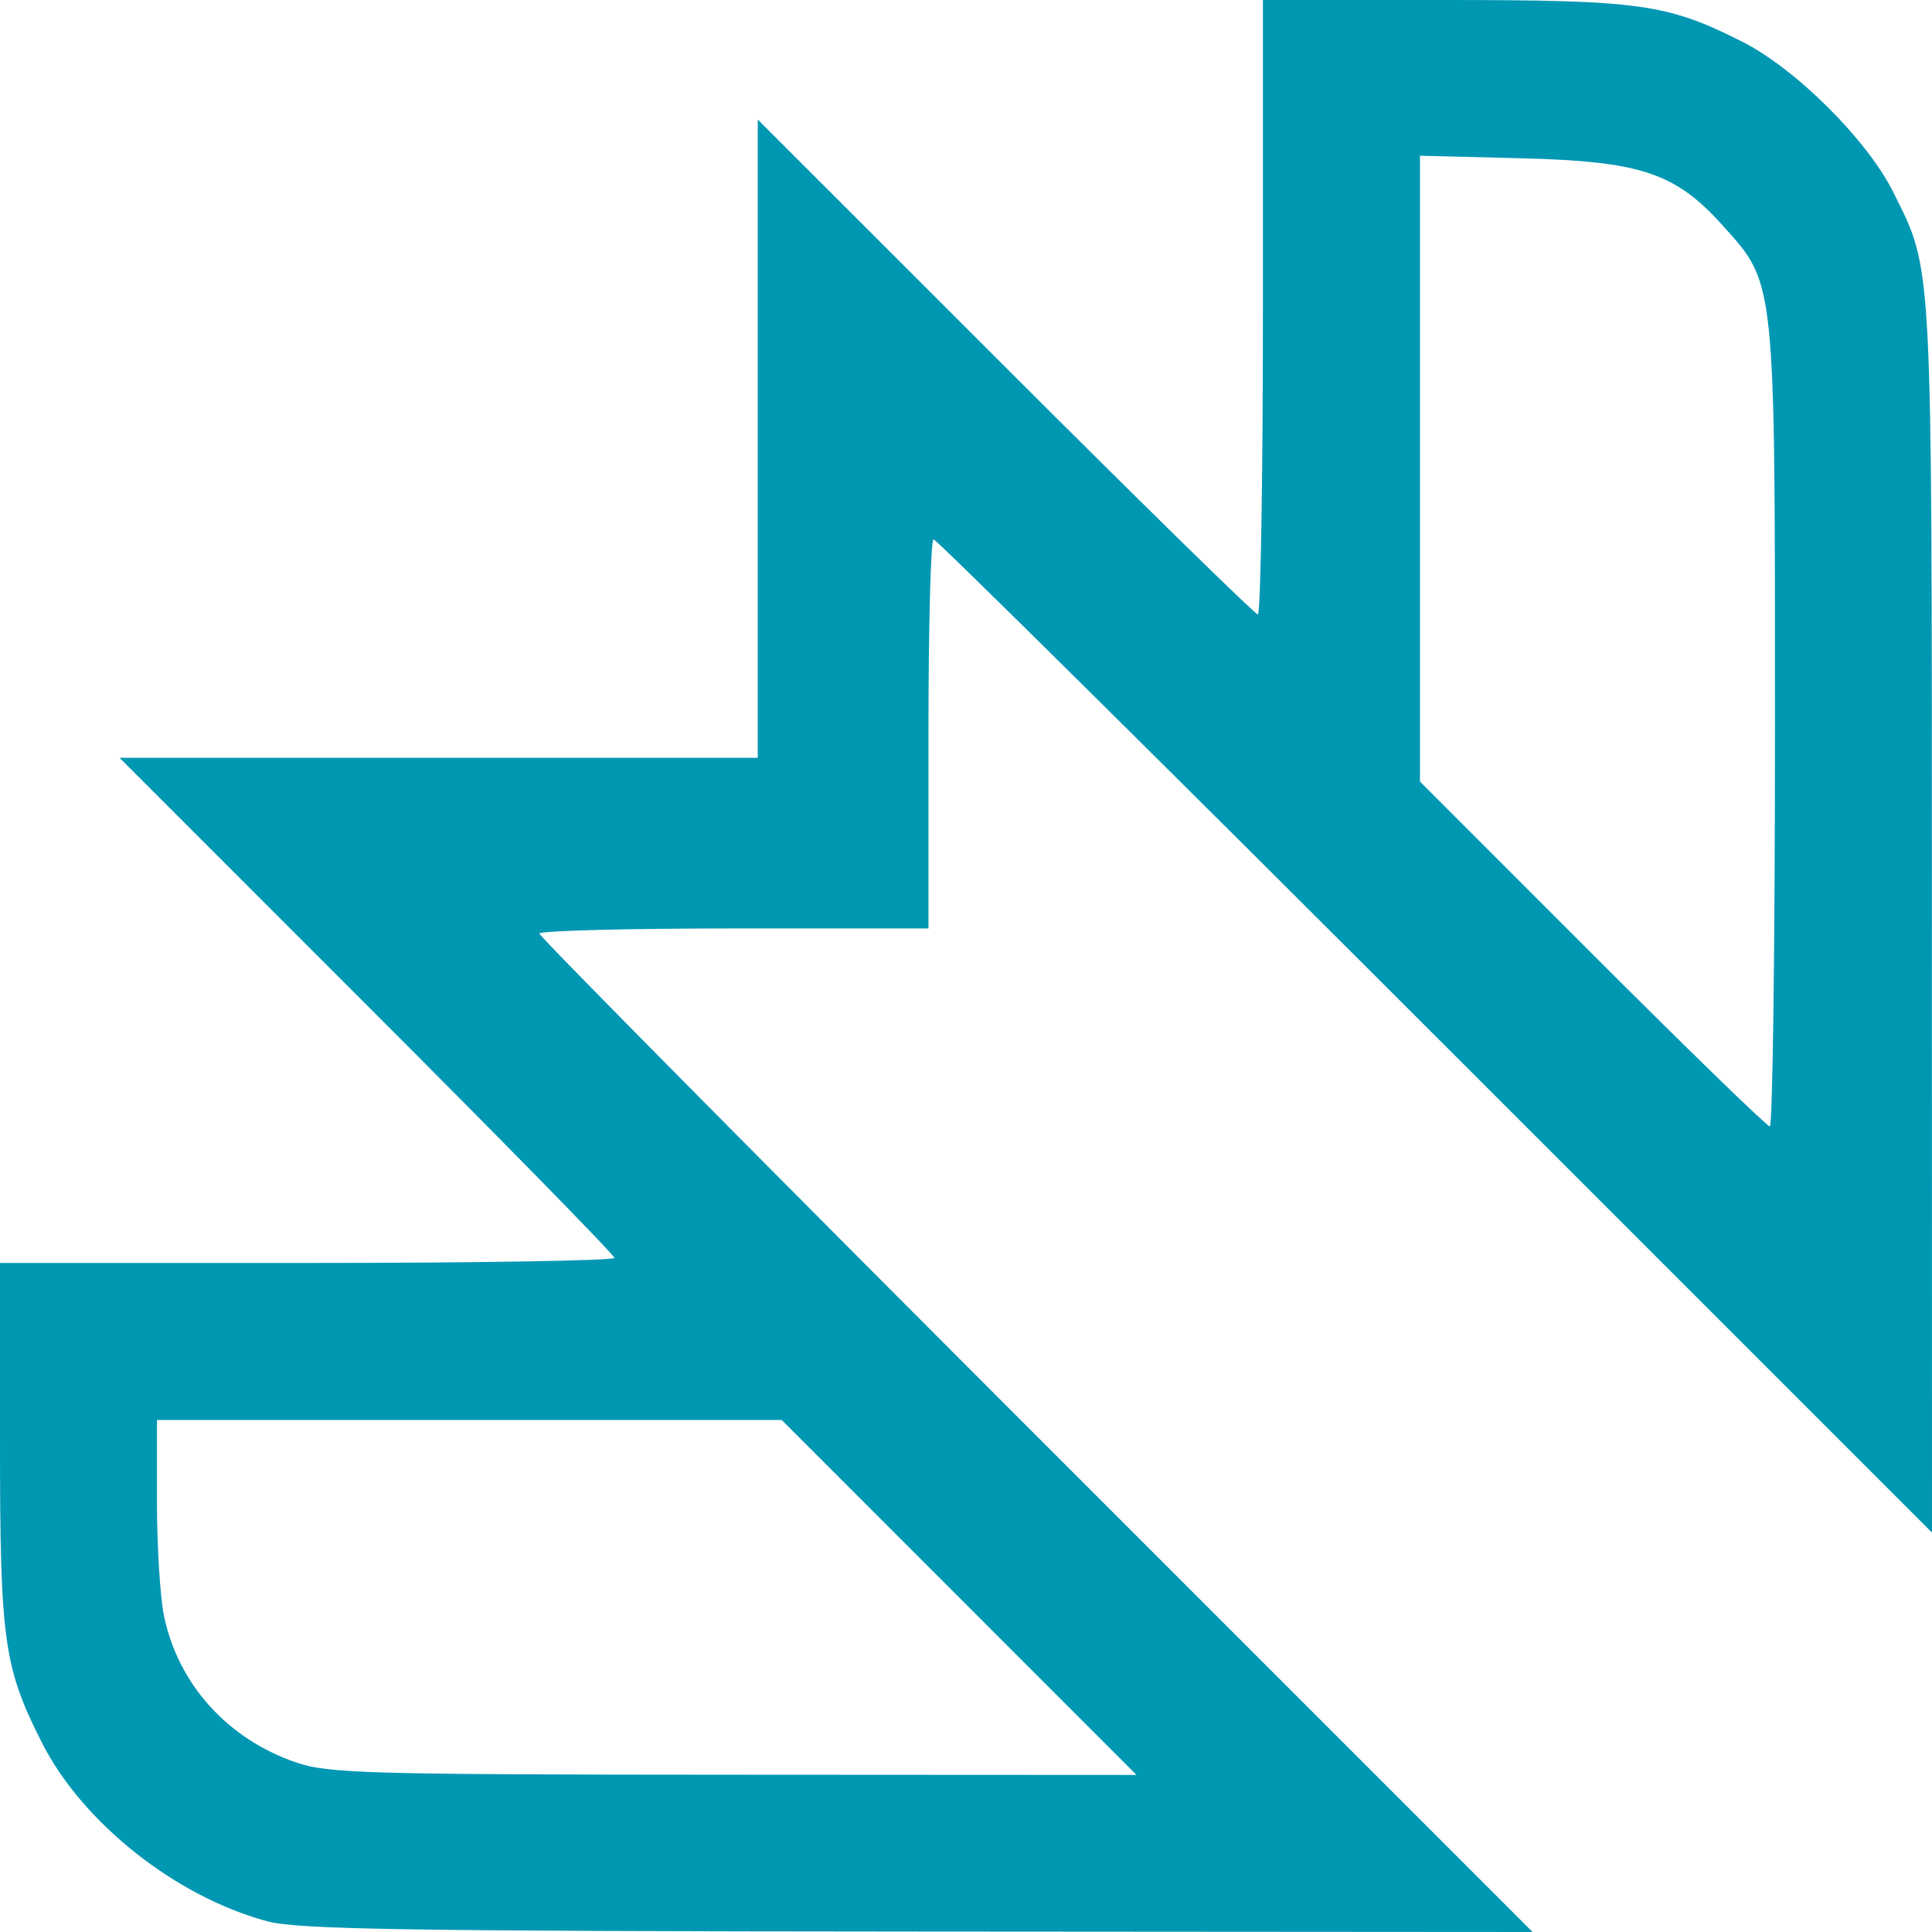
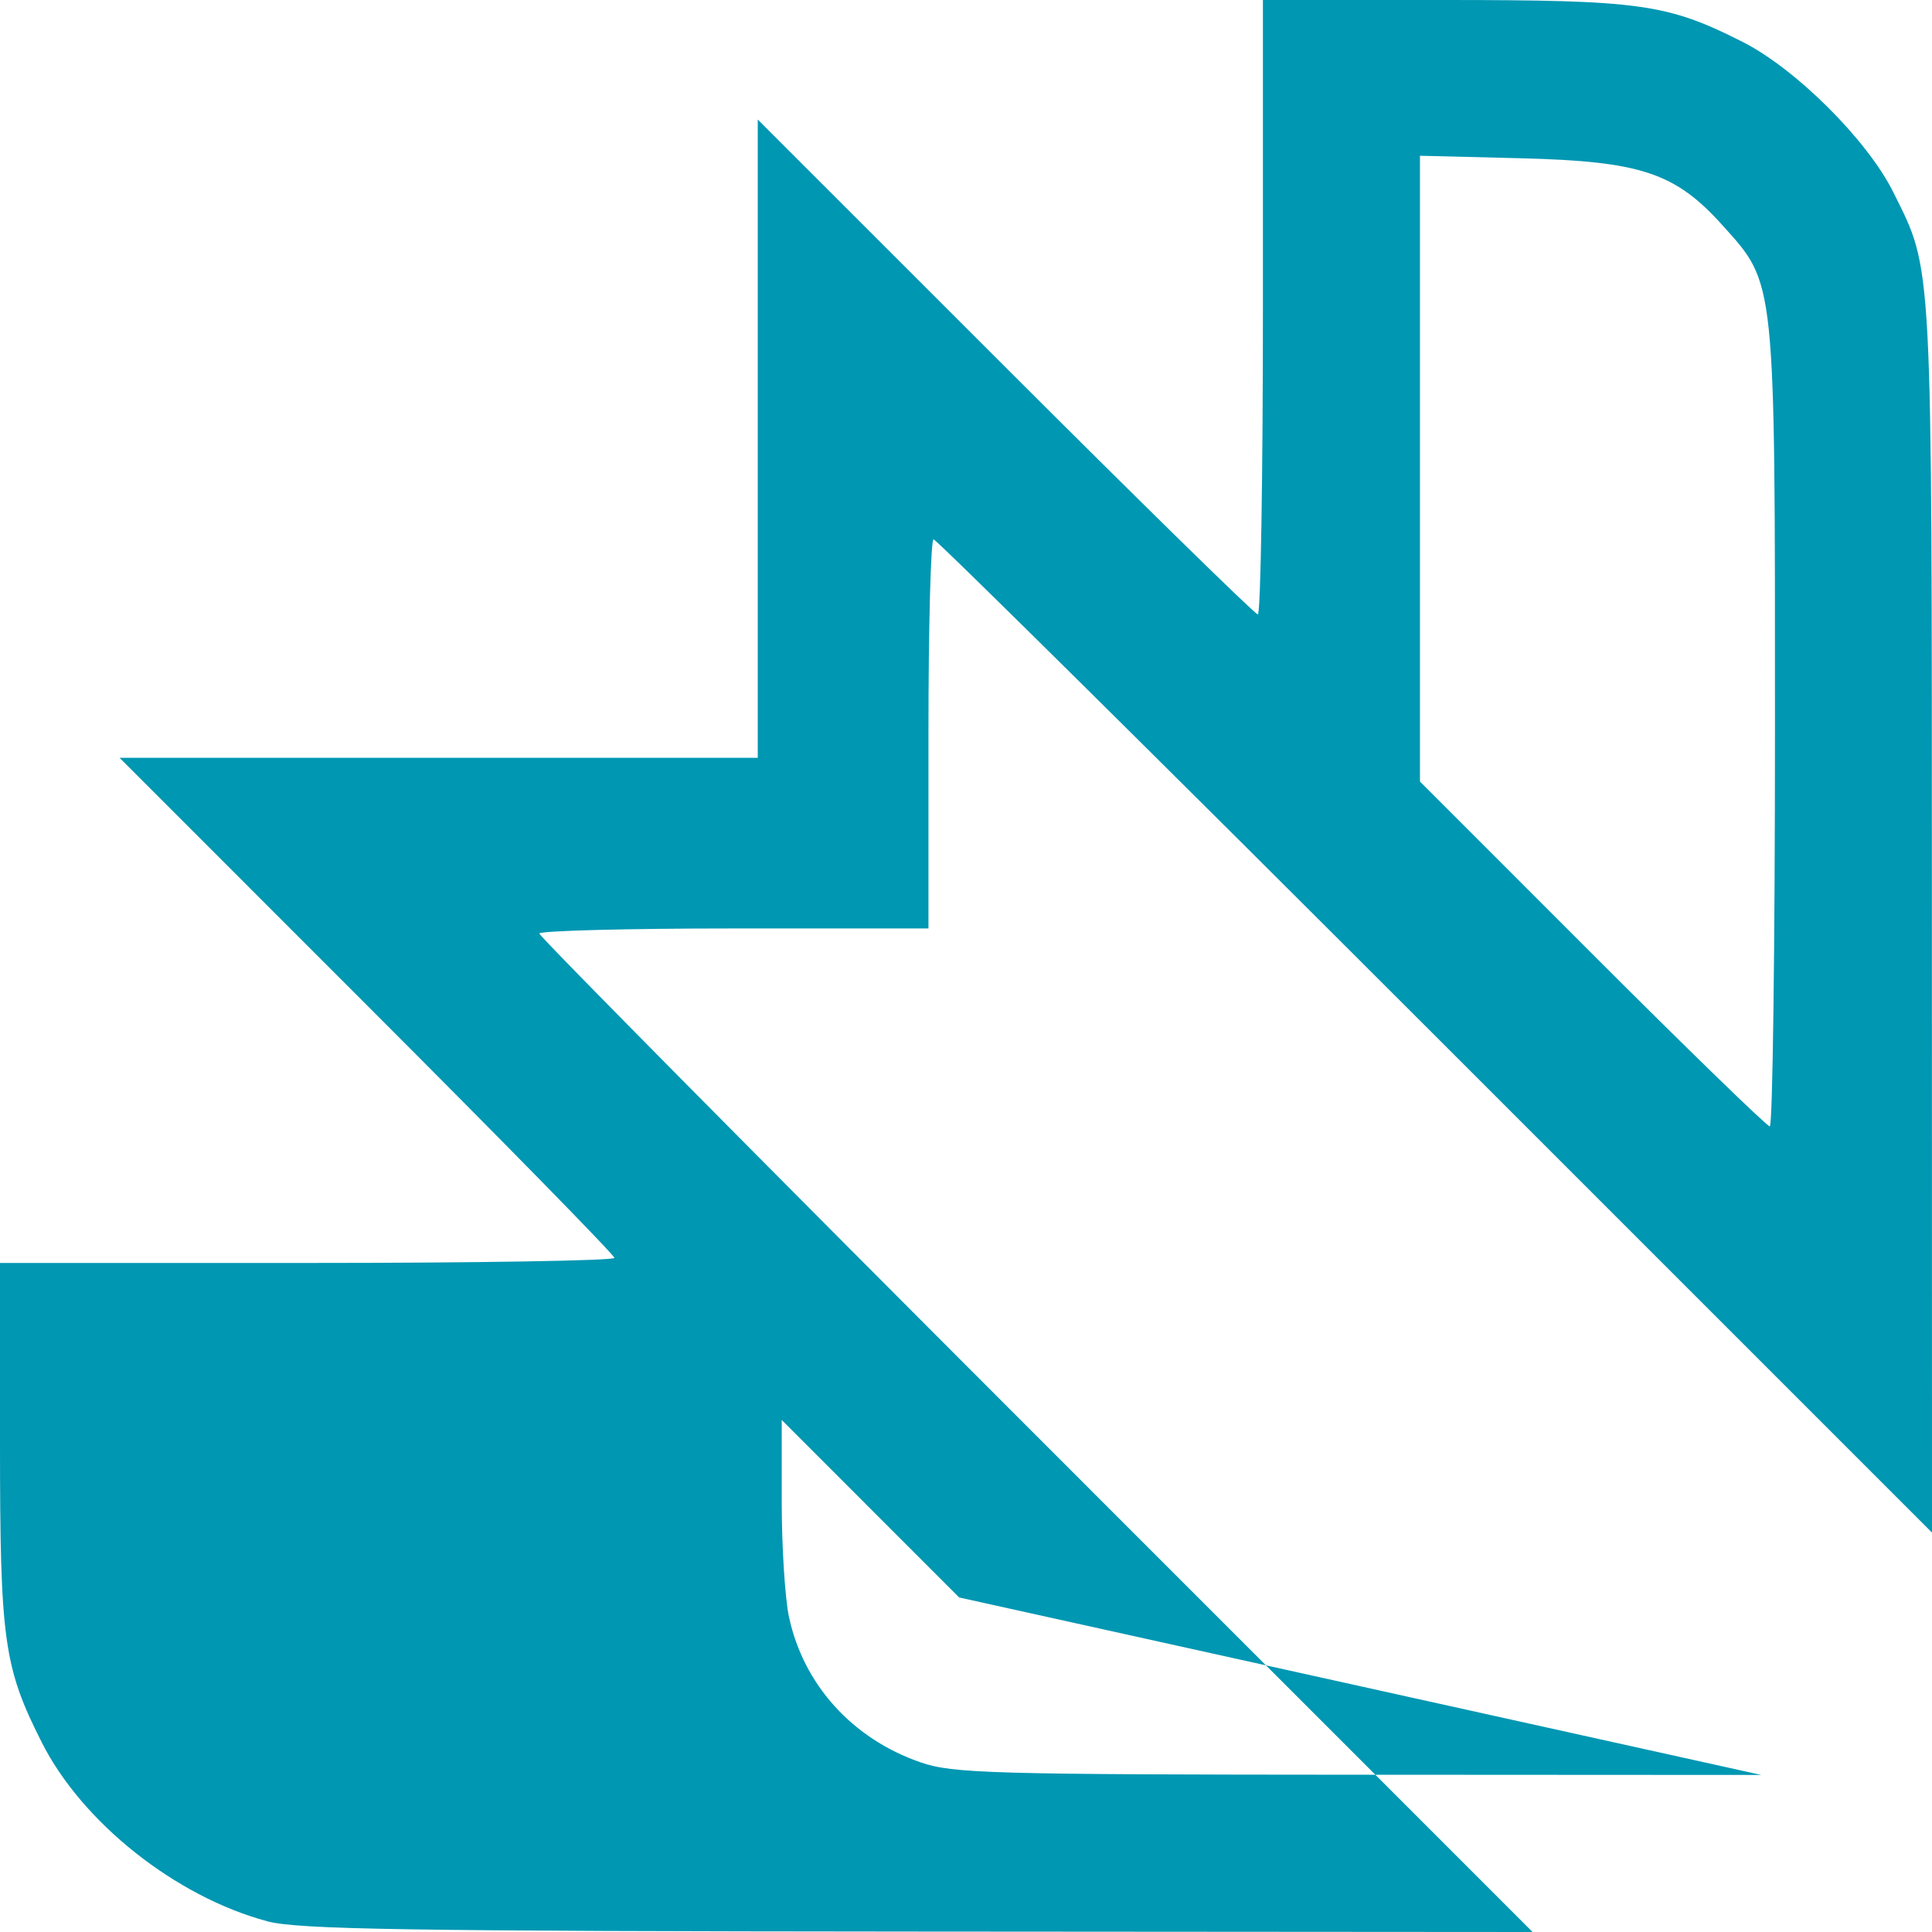
<svg xmlns="http://www.w3.org/2000/svg" width="52.946mm" height="52.946mm" viewBox="0 0 52.946 52.946" version="1.1" id="svg1" xml:space="preserve">
  <defs id="defs1" />
  <g id="layer3" transform="translate(-7.39,-5.332)">
-     <path style="fill:#0097b2;fill-opacity:1;stroke-width:0.265" d="M 14.707,57.982 C 12.201,57.308 9.642,55.277 8.534,53.081 7.492,51.019 7.39,50.283 7.39,44.862 V 39.943 h 8.419 c 4.63,0 8.419,-0.063 8.419,-0.139 0,-0.077 -3.051,-3.192 -6.781,-6.922 l -6.781,-6.783 h 8.745 8.745 V 17.353 8.608 l 6.783,6.781 c 3.731,3.73 6.846,6.781 6.922,6.781 0.077,0 0.139,-3.789 0.139,-8.419 V 5.332 h 4.919 c 5.423,0 6.156,0.102 8.223,1.146 1.461,0.738 3.425,2.695 4.131,4.117 1.089,2.195 1.057,1.6 1.06,19.9 L 60.336,47.332 46.725,33.722 C 39.239,26.237 33.051,20.112 32.974,20.112 c -0.077,0 -0.14,2.399 -0.14,5.332 v 5.332 h -5.332 c -2.933,0 -5.332,0.063 -5.332,0.14 0,0.077 6.125,6.265 13.61,13.751 l 13.61,13.611 -16.838,-0.012 c -14.086,-0.01 -17.002,-0.057 -17.845,-0.283 z m 18.968,-8.872 -4.862,-4.864 h -8.561 -8.561 v 2.236 c 0,1.23 0.089,2.653 0.199,3.162 0.398,1.858 1.739,3.34 3.605,3.984 0.885,0.306 1.903,0.335 12.004,0.34 l 11.037,0.006 z M 56.033,25.278 c 0,-12.378 0.024,-12.145 -1.432,-13.765 -1.302,-1.449 -2.241,-1.761 -5.537,-1.844 l -2.76,-0.069 v 8.575 8.575 l 4.723,4.725 c 2.597,2.599 4.786,4.725 4.864,4.725 0.078,0 0.142,-4.915 0.142,-10.923 z" id="path6" />
+     <path style="fill:#0097b2;fill-opacity:1;stroke-width:0.265" d="M 14.707,57.982 C 12.201,57.308 9.642,55.277 8.534,53.081 7.492,51.019 7.39,50.283 7.39,44.862 V 39.943 h 8.419 c 4.63,0 8.419,-0.063 8.419,-0.139 0,-0.077 -3.051,-3.192 -6.781,-6.922 l -6.781,-6.783 h 8.745 8.745 V 17.353 8.608 l 6.783,6.781 c 3.731,3.73 6.846,6.781 6.922,6.781 0.077,0 0.139,-3.789 0.139,-8.419 V 5.332 h 4.919 c 5.423,0 6.156,0.102 8.223,1.146 1.461,0.738 3.425,2.695 4.131,4.117 1.089,2.195 1.057,1.6 1.06,19.9 L 60.336,47.332 46.725,33.722 C 39.239,26.237 33.051,20.112 32.974,20.112 c -0.077,0 -0.14,2.399 -0.14,5.332 v 5.332 h -5.332 c -2.933,0 -5.332,0.063 -5.332,0.14 0,0.077 6.125,6.265 13.61,13.751 l 13.61,13.611 -16.838,-0.012 c -14.086,-0.01 -17.002,-0.057 -17.845,-0.283 z m 18.968,-8.872 -4.862,-4.864 v 2.236 c 0,1.23 0.089,2.653 0.199,3.162 0.398,1.858 1.739,3.34 3.605,3.984 0.885,0.306 1.903,0.335 12.004,0.34 l 11.037,0.006 z M 56.033,25.278 c 0,-12.378 0.024,-12.145 -1.432,-13.765 -1.302,-1.449 -2.241,-1.761 -5.537,-1.844 l -2.76,-0.069 v 8.575 8.575 l 4.723,4.725 c 2.597,2.599 4.786,4.725 4.864,4.725 0.078,0 0.142,-4.915 0.142,-10.923 z" id="path6" />
  </g>
</svg>